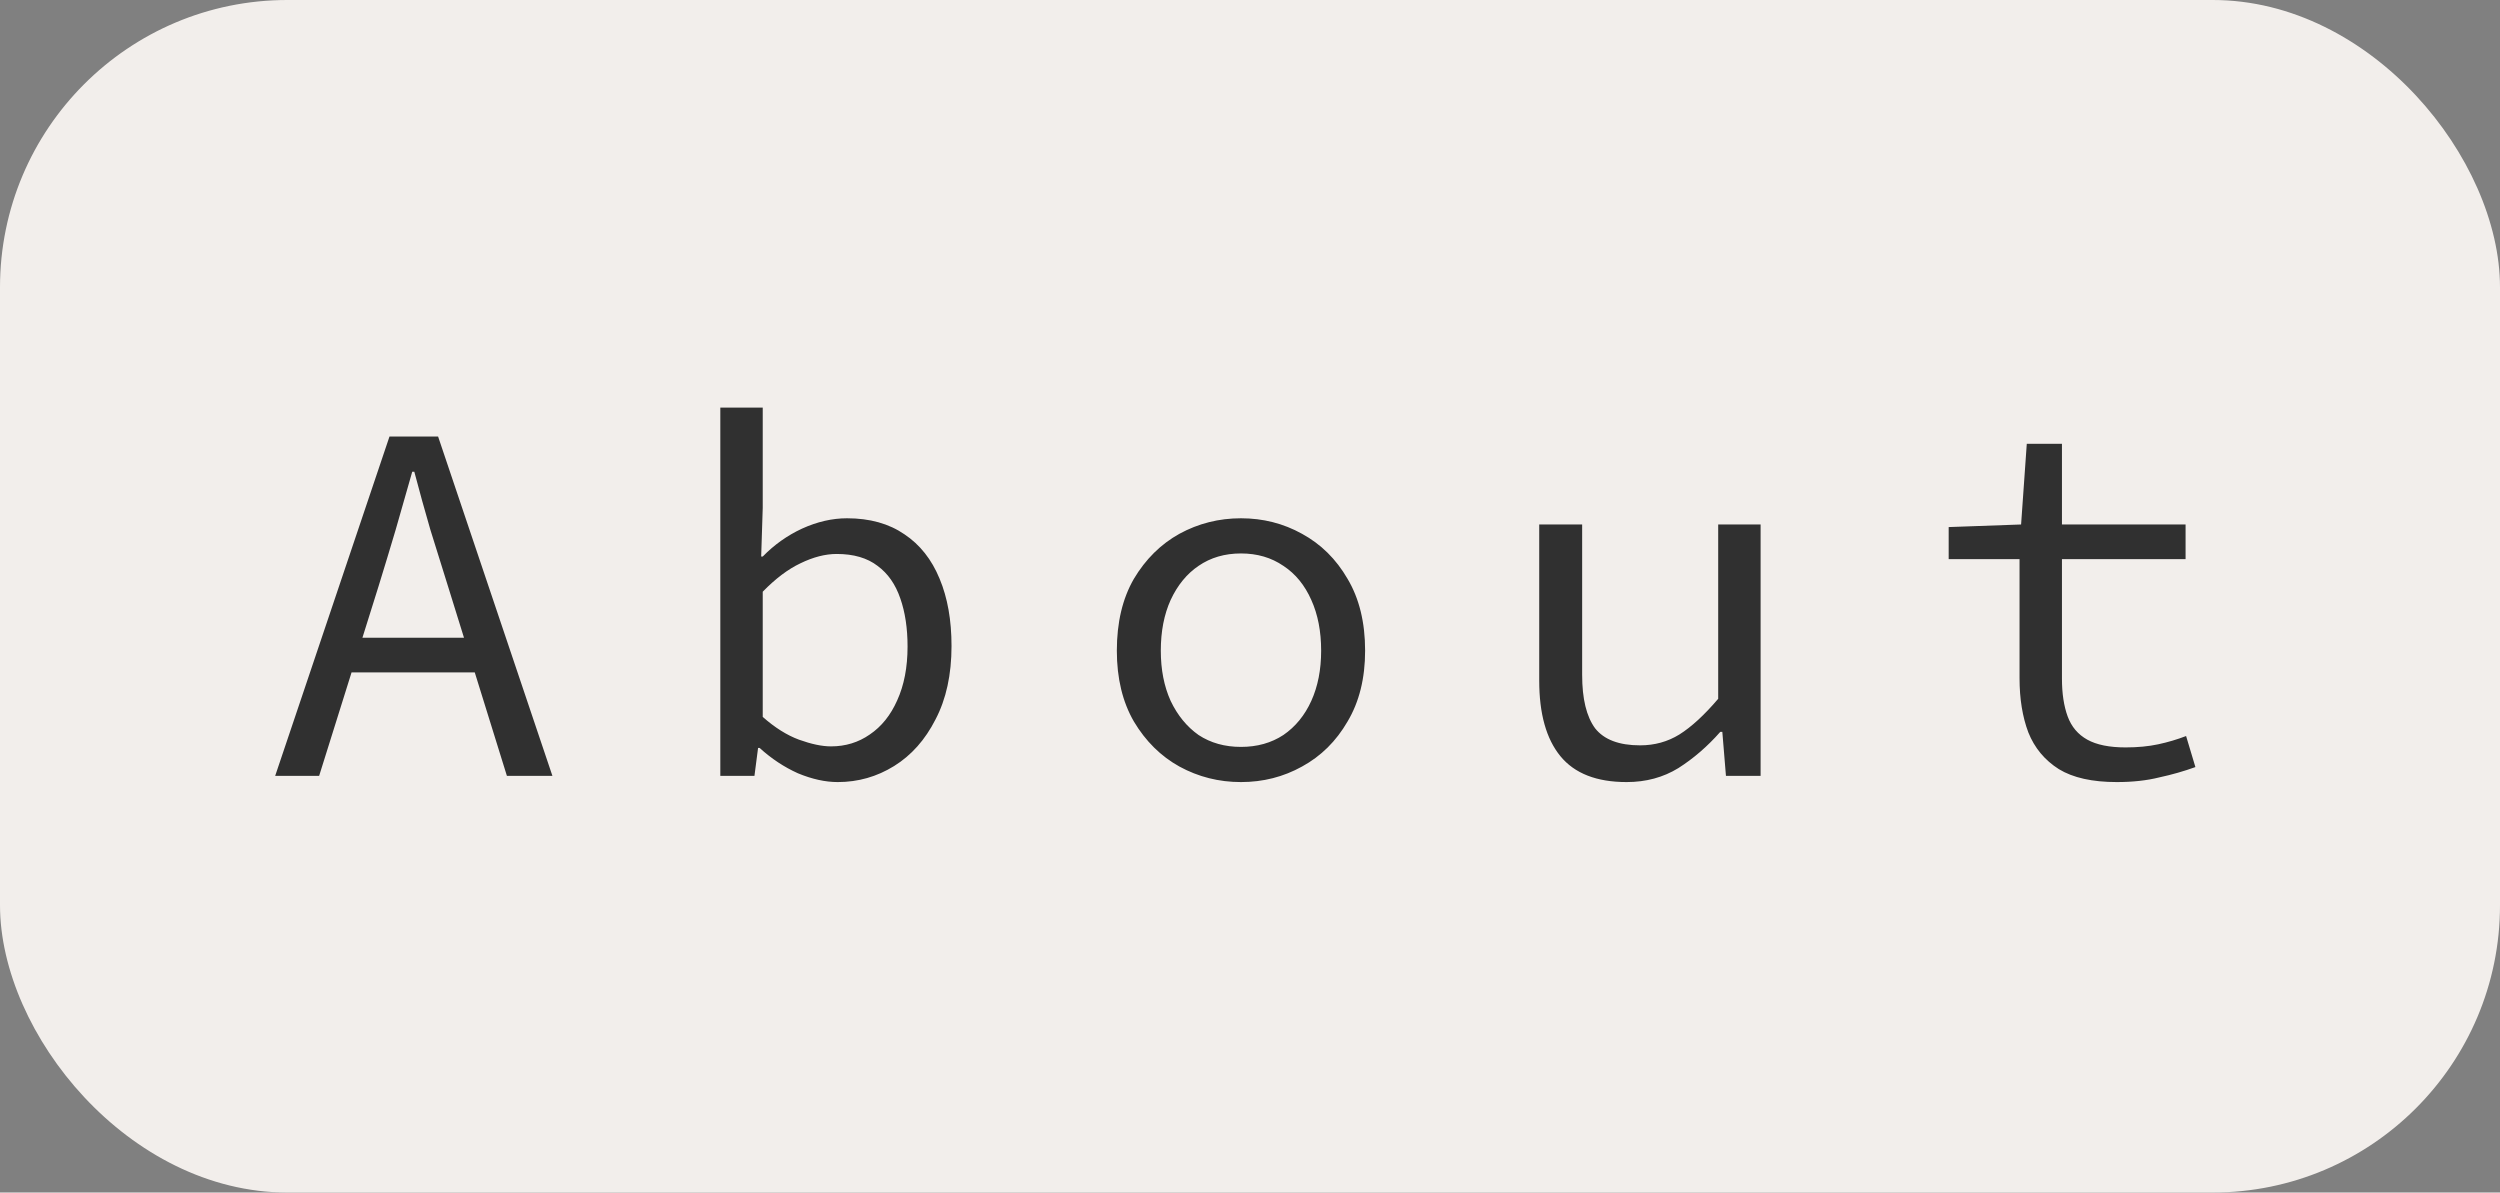
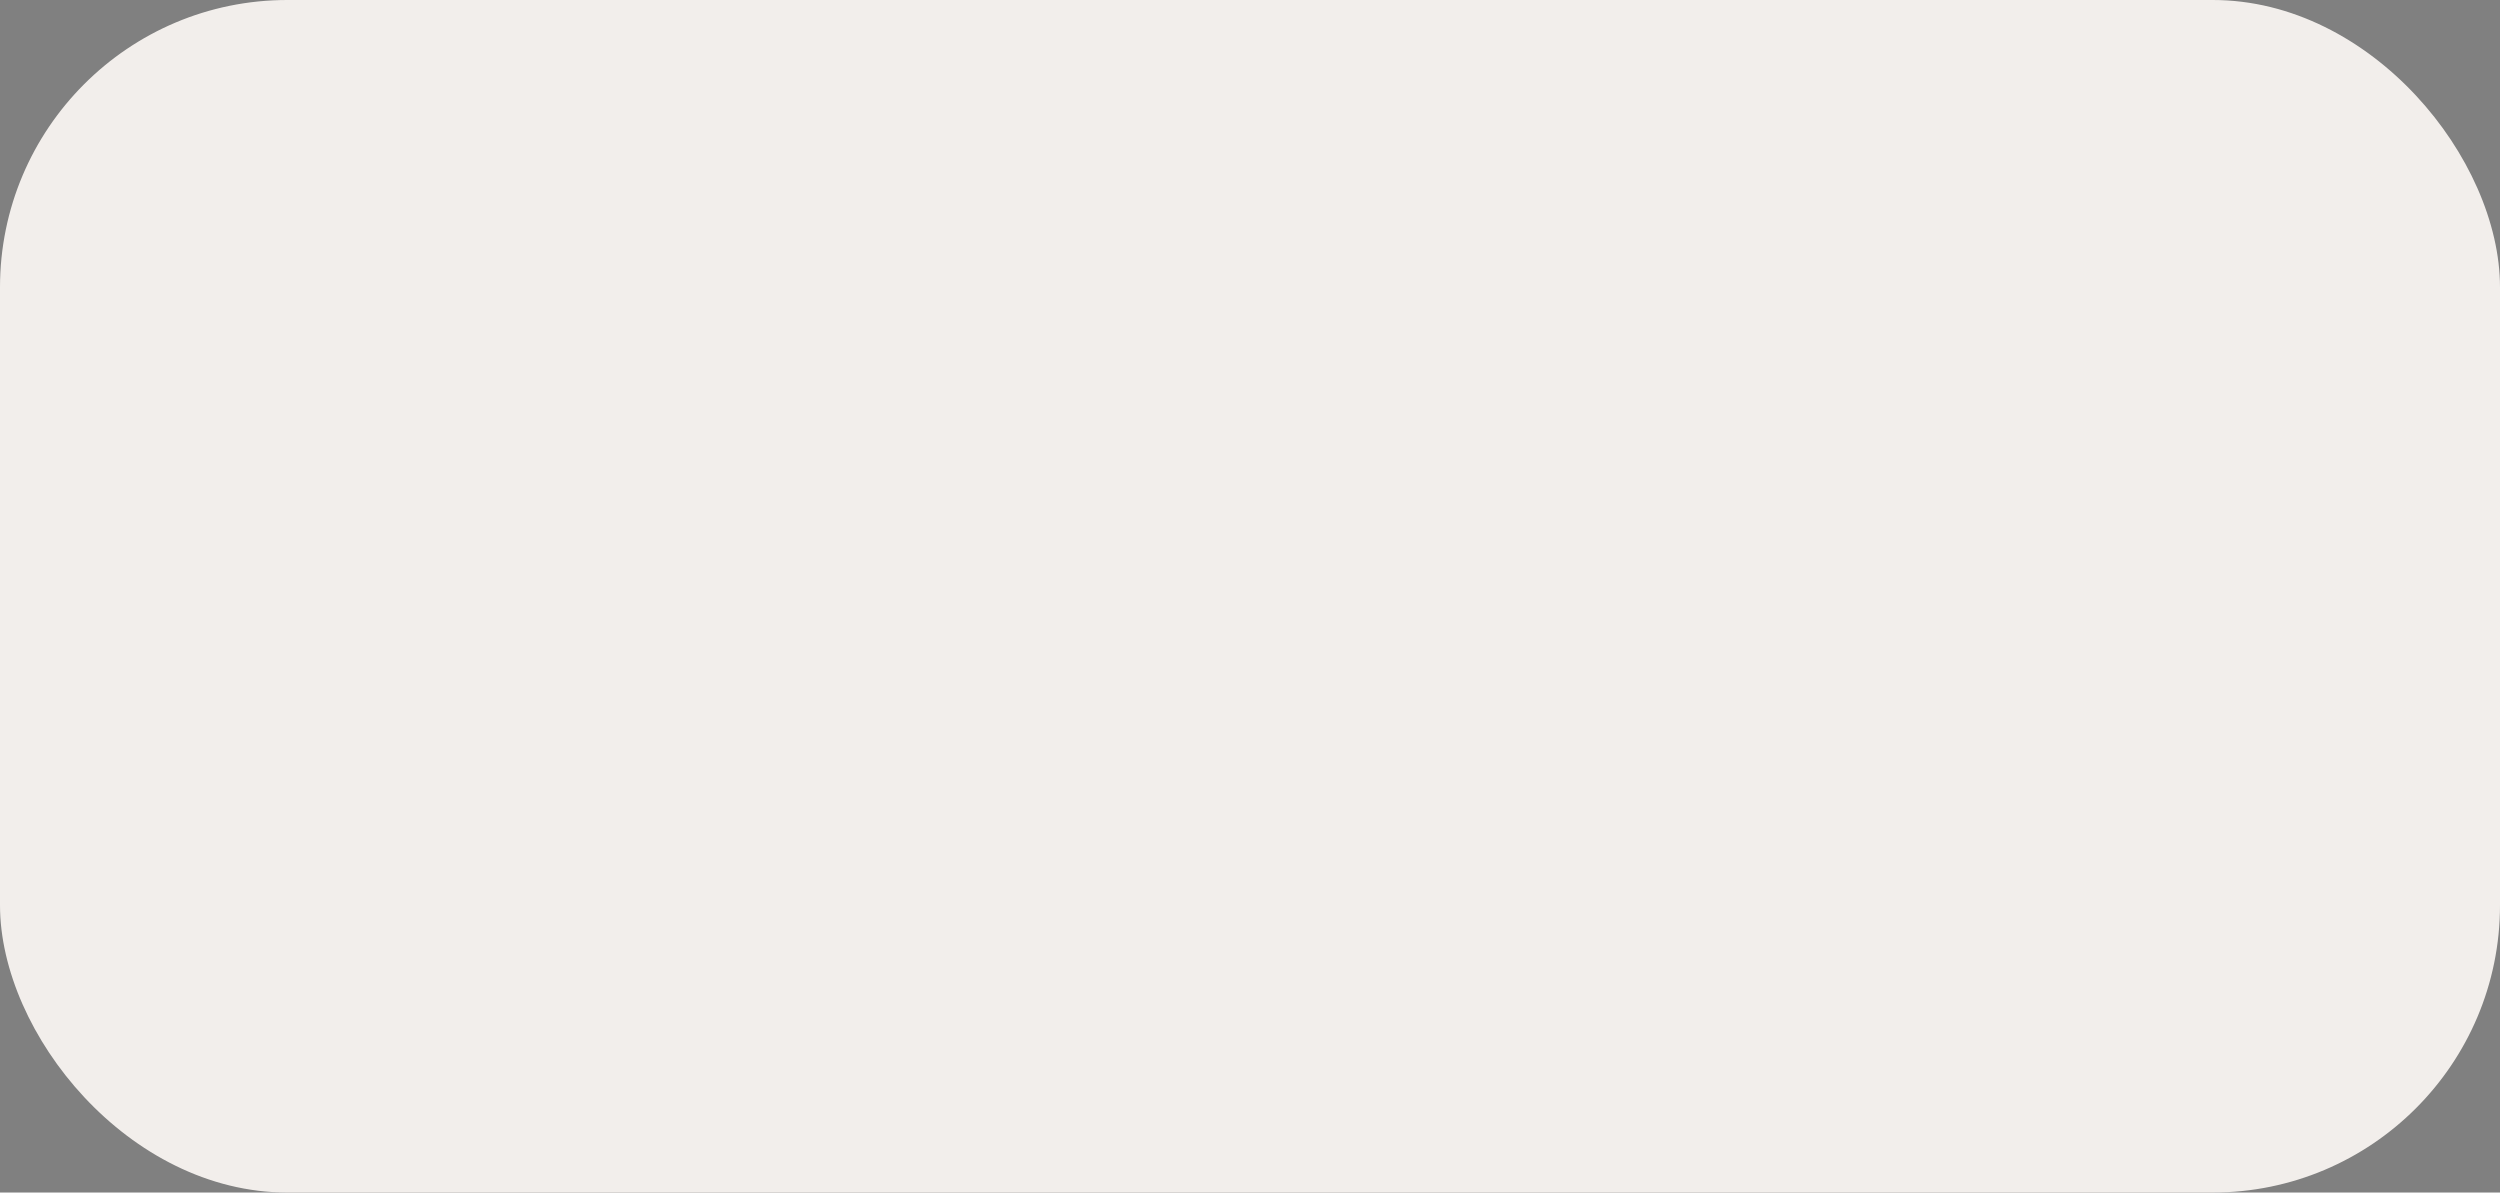
<svg xmlns="http://www.w3.org/2000/svg" width="174" height="83" viewBox="0 0 174 83" fill="none">
  <rect x="0" y="0" width="174" height="83" fill="#808080" stroke="none" />
  <rect width="174" height="83" rx="20" fill="#F2EEEB" />
-   <path d="M19.152 54L27.108 30.384H30.492L38.448 54H35.28L31.176 40.788C30.768 39.468 30.36 38.16 29.952 36.864C29.568 35.544 29.196 34.2 28.836 32.832H28.692C28.308 34.2 27.924 35.544 27.54 36.864C27.156 38.16 26.76 39.468 26.352 40.788L22.212 54H19.152ZM23.328 46.8V44.388H34.164V46.8H23.328ZM58.306 54.432C57.442 54.432 56.518 54.228 55.534 53.82C54.574 53.388 53.686 52.8 52.87 52.056H52.762L52.51 54H50.134V28.368H53.086V35.352L52.978 38.736H53.086C53.878 37.92 54.79 37.272 55.822 36.792C56.878 36.312 57.922 36.072 58.954 36.072C60.538 36.072 61.87 36.444 62.95 37.188C64.03 37.908 64.846 38.94 65.398 40.284C65.95 41.604 66.226 43.164 66.226 44.964C66.226 46.956 65.854 48.66 65.11 50.076C64.39 51.492 63.43 52.572 62.23 53.316C61.03 54.06 59.722 54.432 58.306 54.432ZM57.838 51.948C58.846 51.948 59.746 51.672 60.538 51.12C61.354 50.568 61.99 49.776 62.446 48.744C62.926 47.688 63.166 46.44 63.166 45C63.166 43.728 62.998 42.612 62.662 41.652C62.326 40.668 61.798 39.912 61.078 39.384C60.358 38.832 59.41 38.556 58.234 38.556C57.442 38.556 56.602 38.772 55.714 39.204C54.85 39.612 53.974 40.272 53.086 41.184V49.896C53.926 50.64 54.766 51.168 55.606 51.48C56.47 51.792 57.214 51.948 57.838 51.948ZM86.372 54.432C84.836 54.432 83.408 54.072 82.088 53.352C80.792 52.632 79.736 51.588 78.92 50.22C78.128 48.852 77.732 47.208 77.732 45.288C77.732 43.32 78.128 41.652 78.92 40.284C79.736 38.916 80.792 37.872 82.088 37.152C83.408 36.432 84.836 36.072 86.372 36.072C87.908 36.072 89.324 36.432 90.62 37.152C91.94 37.872 92.996 38.916 93.788 40.284C94.604 41.652 95.012 43.32 95.012 45.288C95.012 47.208 94.604 48.852 93.788 50.22C92.996 51.588 91.94 52.632 90.62 53.352C89.324 54.072 87.908 54.432 86.372 54.432ZM86.372 51.984C87.5 51.984 88.484 51.708 89.324 51.156C90.164 50.58 90.812 49.788 91.268 48.78C91.724 47.772 91.952 46.608 91.952 45.288C91.952 43.944 91.724 42.768 91.268 41.76C90.812 40.728 90.164 39.936 89.324 39.384C88.484 38.808 87.5 38.52 86.372 38.52C85.244 38.52 84.26 38.808 83.42 39.384C82.604 39.936 81.956 40.728 81.476 41.76C81.02 42.768 80.792 43.944 80.792 45.288C80.792 46.608 81.02 47.772 81.476 48.78C81.956 49.788 82.604 50.58 83.42 51.156C84.26 51.708 85.244 51.984 86.372 51.984ZM113.214 54.432C111.126 54.432 109.59 53.832 108.606 52.632C107.622 51.432 107.13 49.68 107.13 47.376V36.504H110.118V46.98C110.118 48.636 110.418 49.872 111.018 50.688C111.642 51.48 112.686 51.876 114.15 51.876C115.158 51.876 116.07 51.624 116.886 51.12C117.726 50.592 118.626 49.764 119.586 48.636V36.504H122.538V54H120.126L119.874 50.94H119.73C118.842 51.948 117.87 52.788 116.814 53.46C115.758 54.108 114.558 54.432 113.214 54.432ZM147.328 54.432C145.624 54.432 144.28 54.132 143.296 53.532C142.312 52.908 141.604 52.056 141.172 50.976C140.764 49.896 140.56 48.636 140.56 47.196V38.916H135.628V36.684L140.668 36.504L141.064 30.888H143.512V36.504H152.116V38.916H143.512V47.232C143.512 48.264 143.644 49.14 143.908 49.86C144.172 50.58 144.628 51.12 145.276 51.48C145.924 51.84 146.812 52.02 147.94 52.02C148.78 52.02 149.536 51.948 150.208 51.804C150.88 51.66 151.528 51.468 152.152 51.228L152.8 53.388C152.008 53.676 151.168 53.916 150.28 54.108C149.416 54.324 148.432 54.432 147.328 54.432Z" fill="#303030" />
</svg>